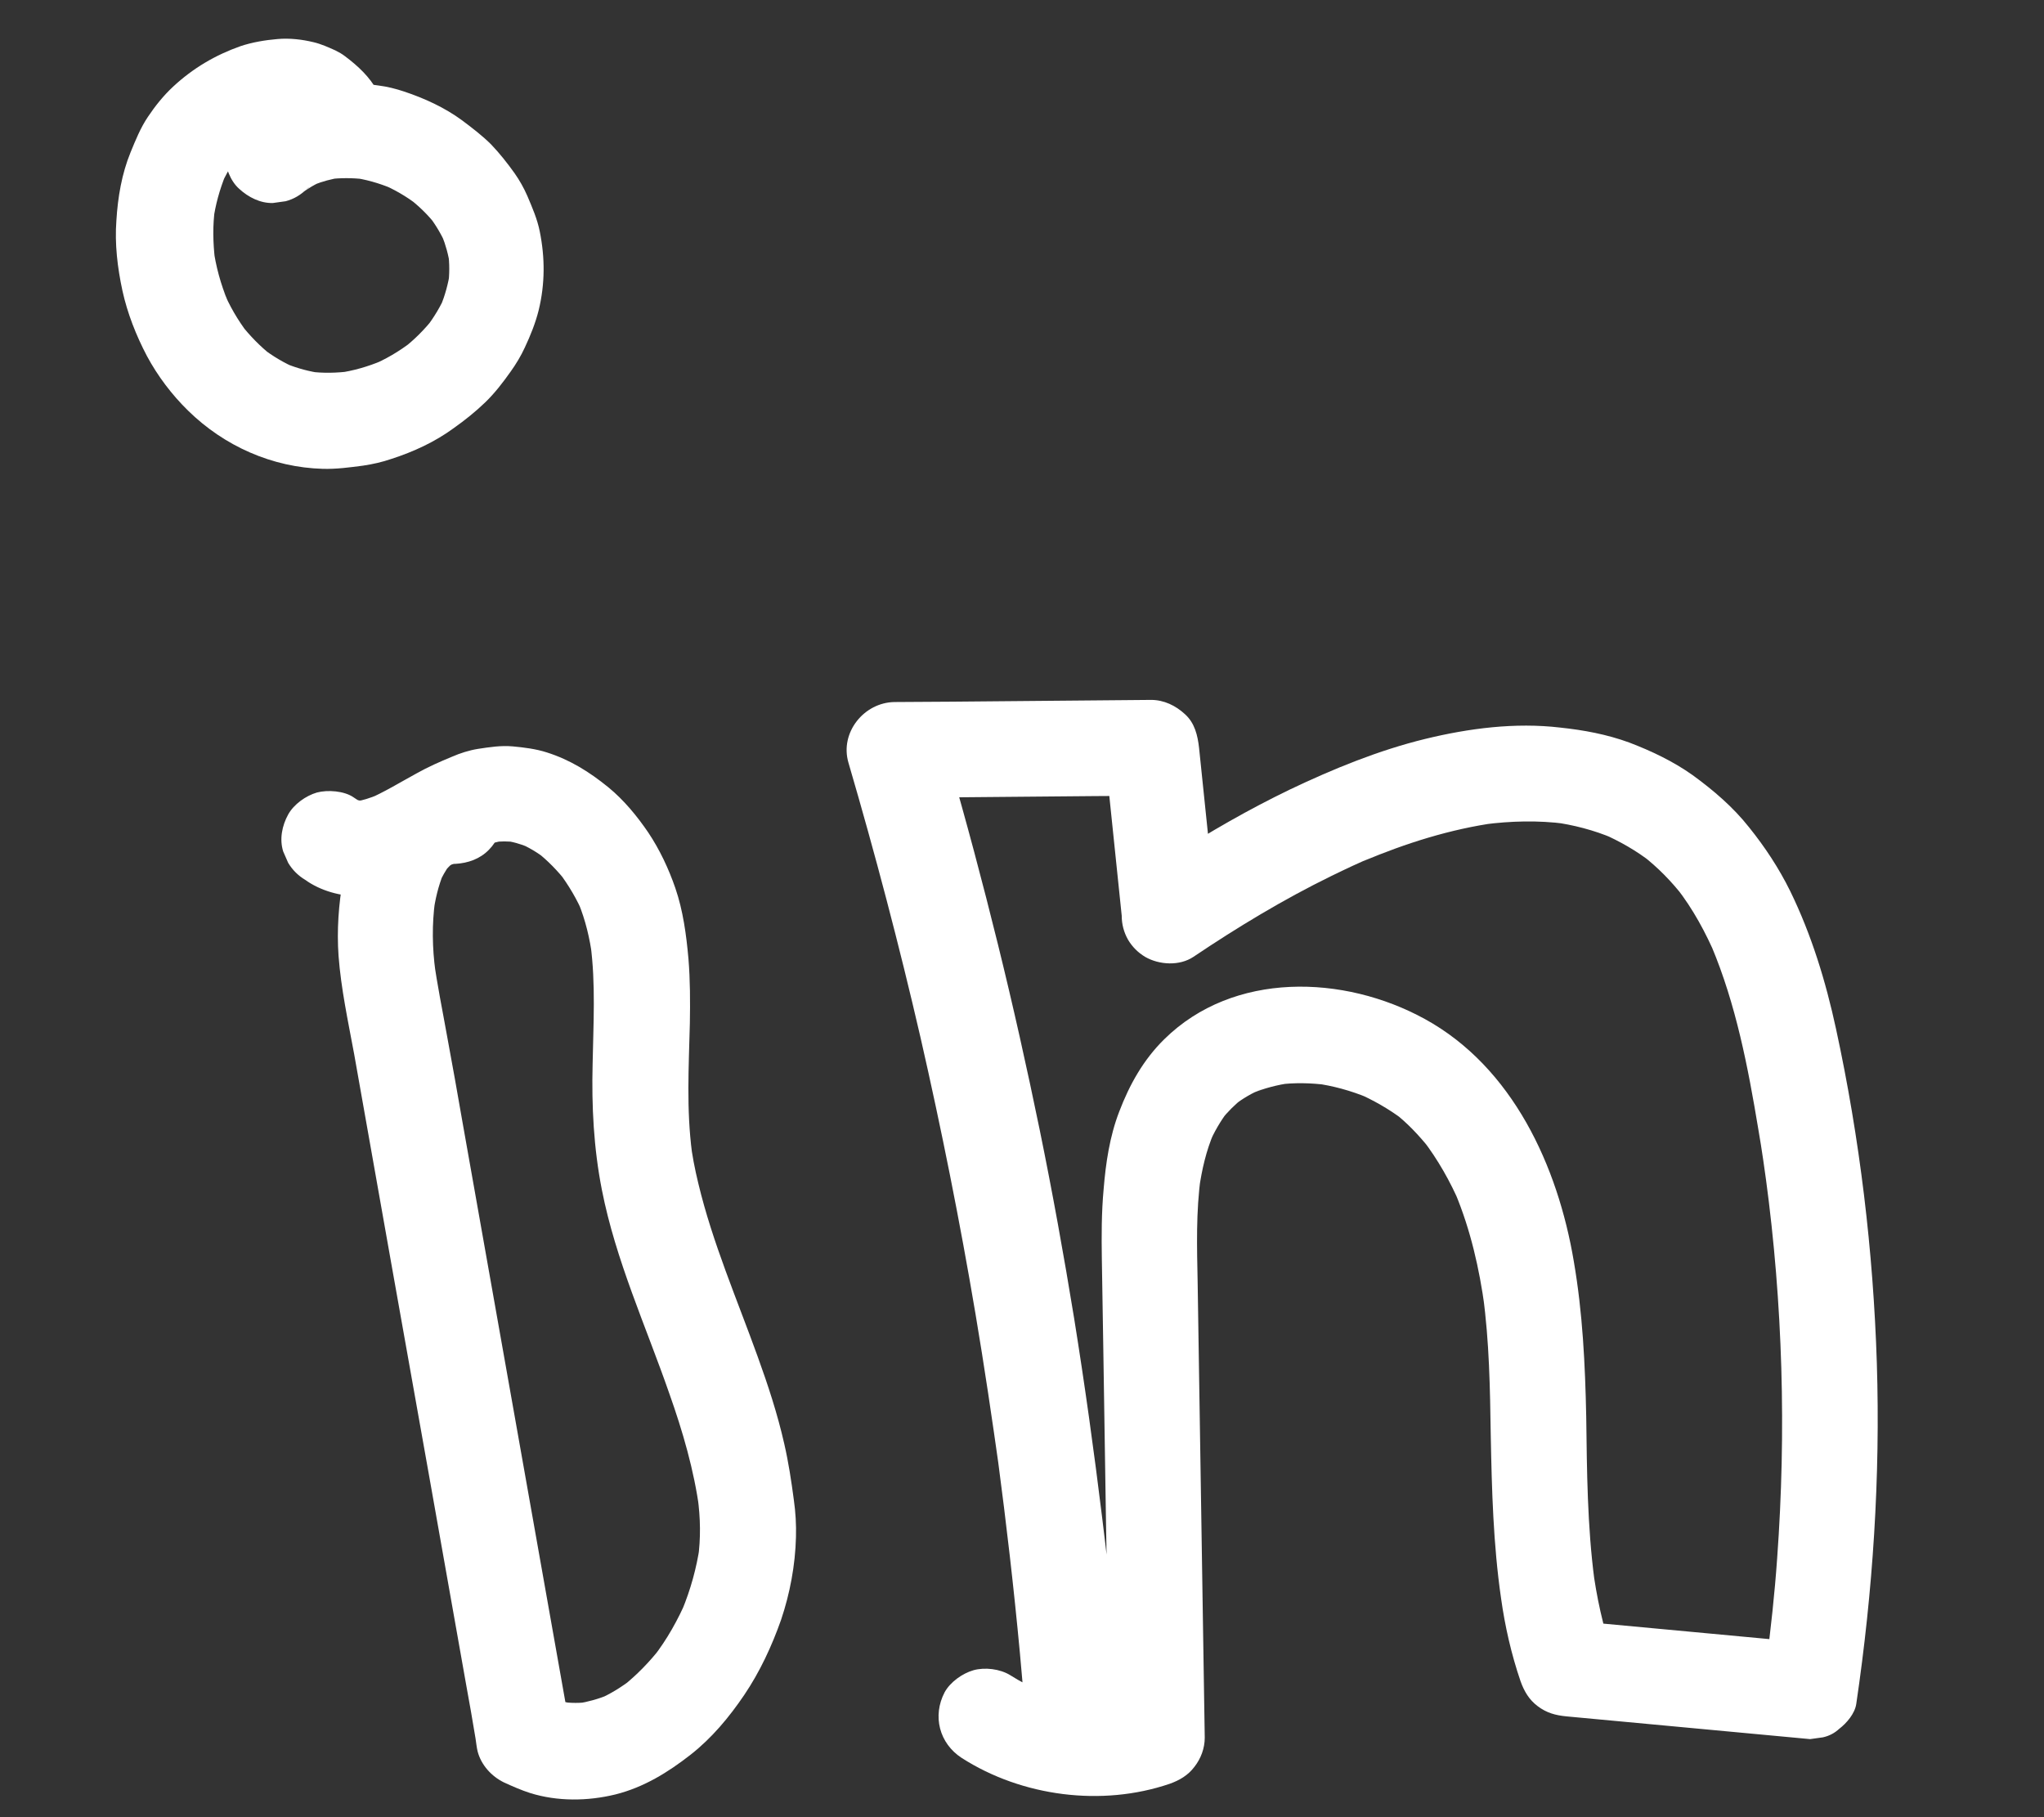
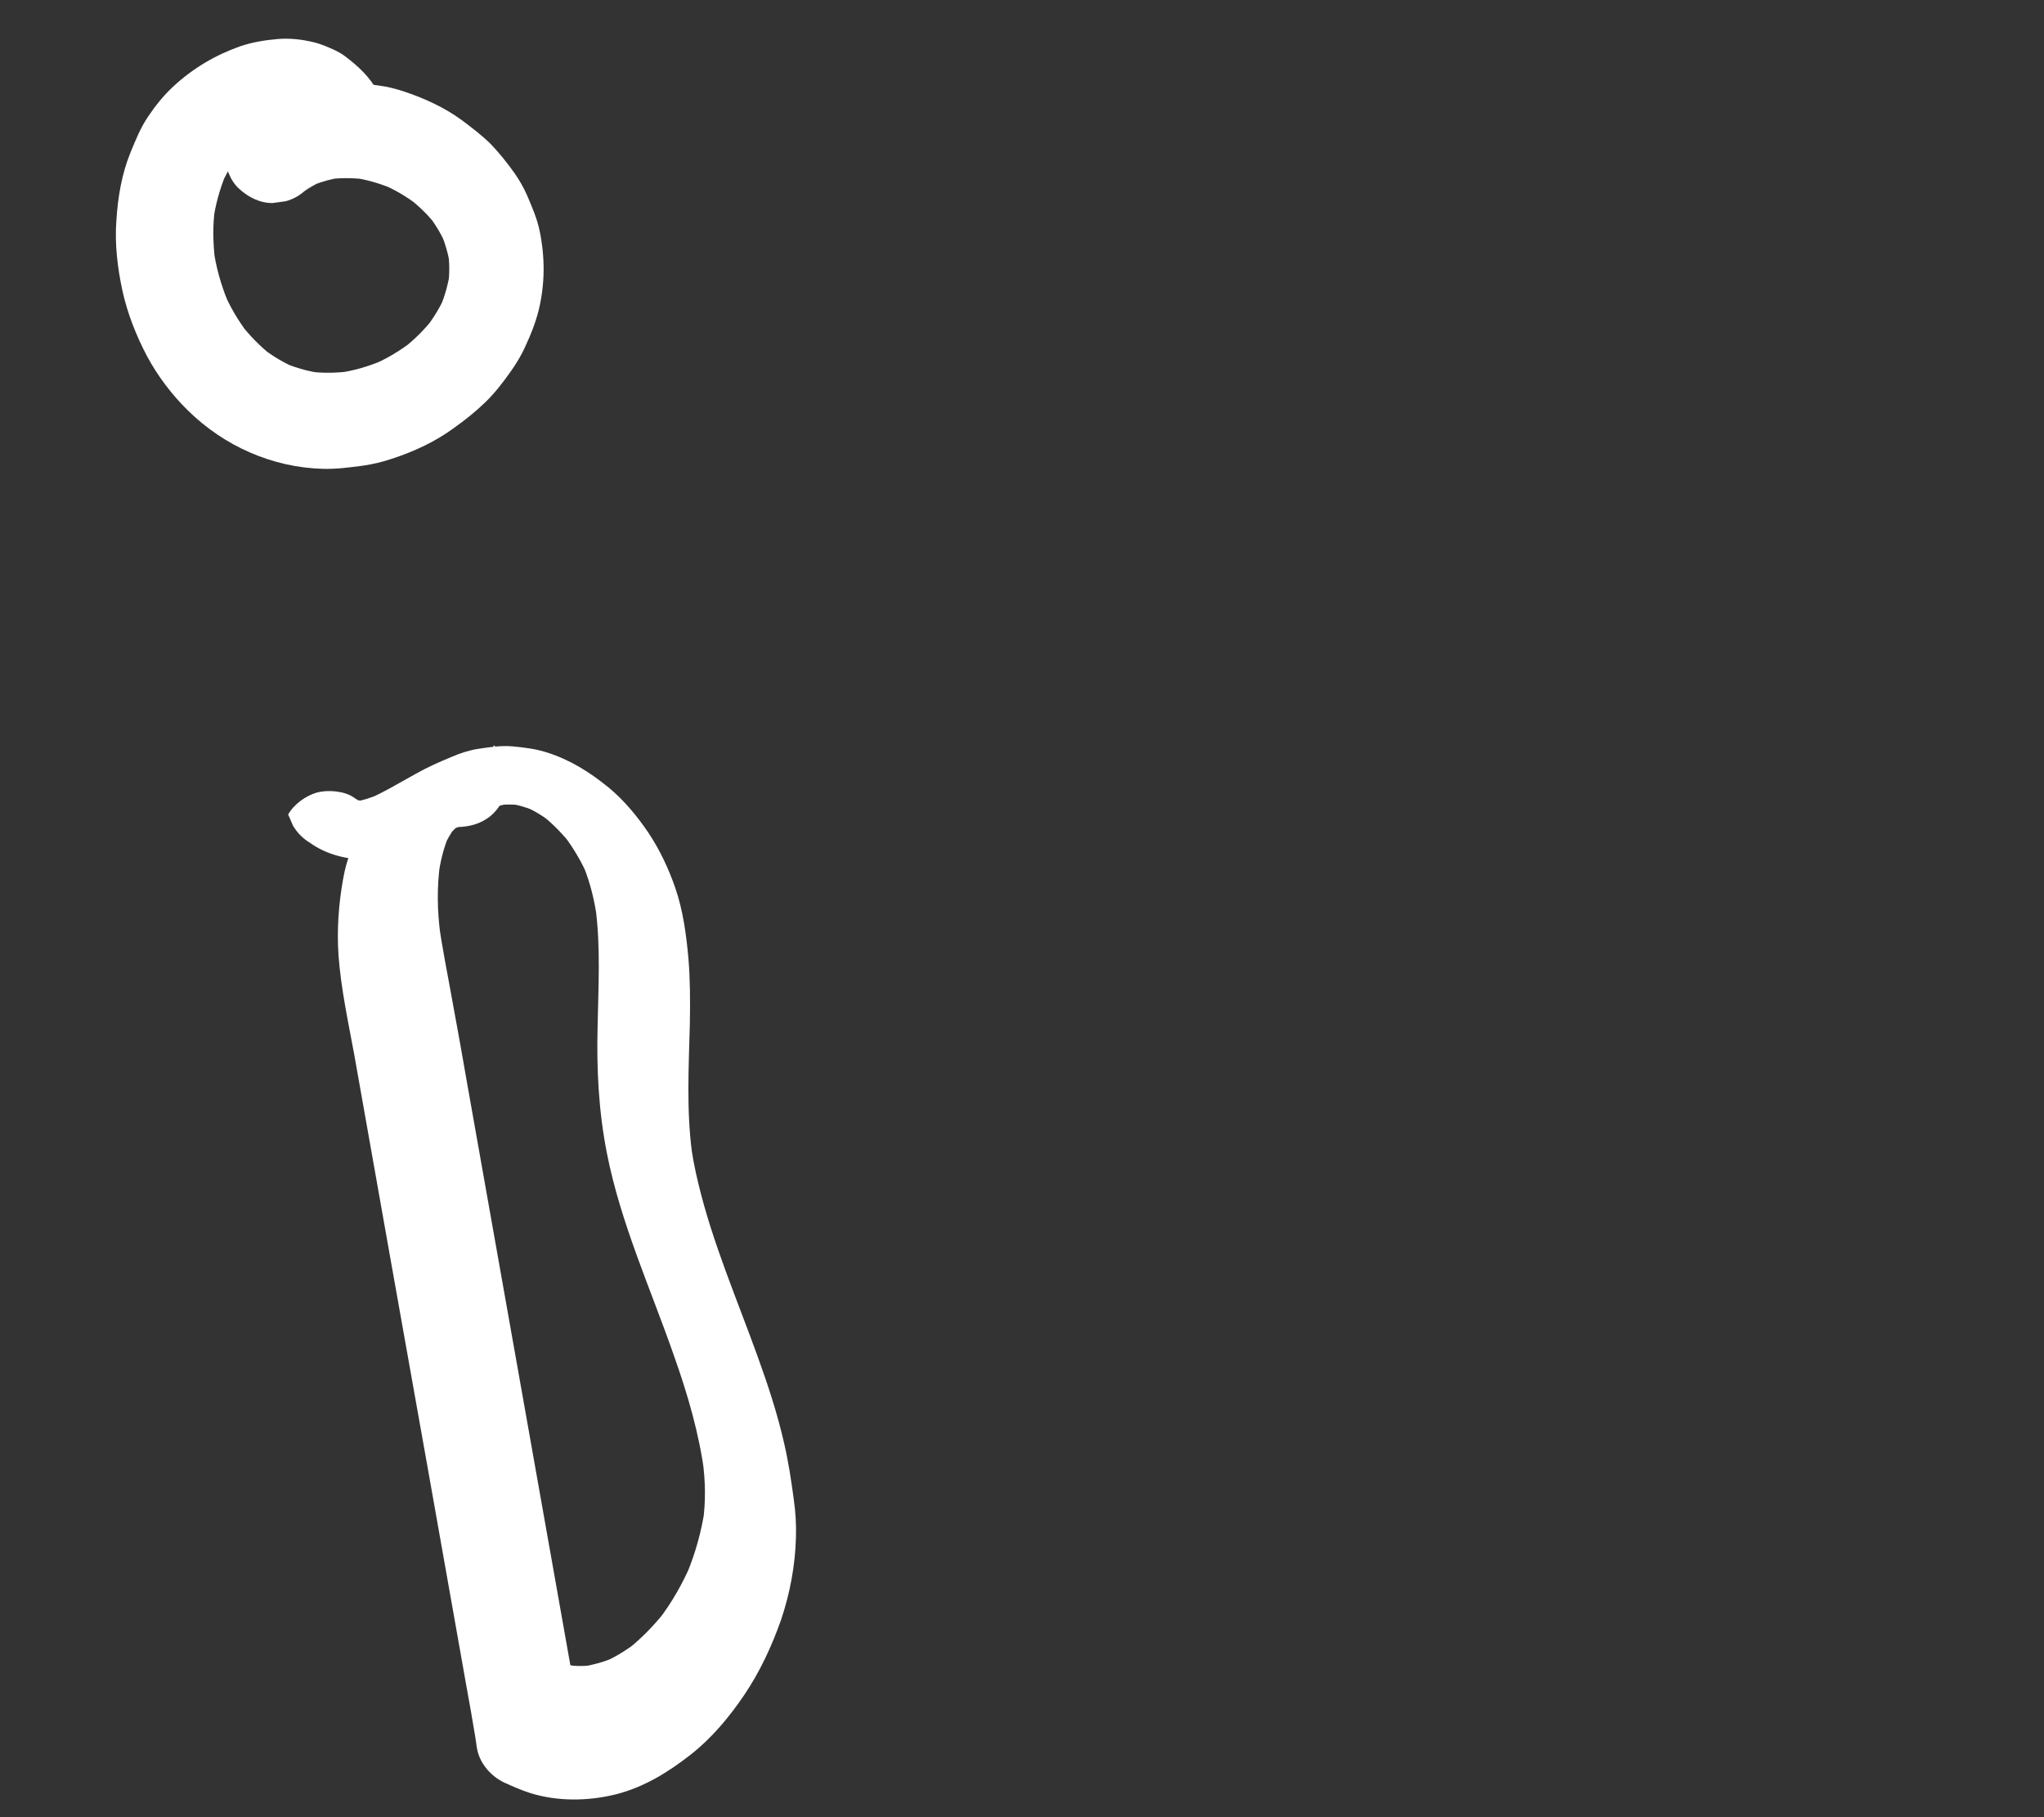
<svg xmlns="http://www.w3.org/2000/svg" version="1.1" id="Ebene_1" x="0px" y="0px" viewBox="0 0 576 512" style="enable-background:new 0 0 576 512;" xml:space="preserve">
  <rect x="0" y="0" width="576" height="512" fill="#333333" stroke="none" />
  <style type="text/css">
	.st0{fill:#FFFFFF;}
</style>
  <g>
    <g>
-       <path class="st0" d="M128.5,216.6c-5.1,0.2-9.4,1.3-13.9,3.6c-2,1-3.8,2.5-5.6,4c-1,0.8-1.9,1.7-2.7,2.7c-1.5,1.8-3,3.6-4.1,5.6    c-1.2,2.1-2.1,4.4-3.1,6.7c-1.1,2.7-1.9,5.5-2.4,8.4c-1.3,7.2-1.8,14.5-1.3,21.7c0.7,9.3,2.7,18.5,4.4,27.7    c3.5,19.7,7,39.5,10.5,59.2c3.5,19.8,7.1,39.7,10.6,59.5c3.5,19.7,7,39.5,10.5,59.2c0.9,5,1.8,9.9,2.6,14.9    c0.2,1.2,0.3,2.5,0.6,3.7c1,3.8,3.9,7,7.4,8.7c2.4,1.1,4.9,2.2,7.4,3c7.7,2.4,16.2,2.3,24,0.4c8-2,14.8-6.2,21.2-11.2    c6-4.7,10.9-10.6,15.1-16.8c4.4-6.5,7.8-13.8,10.4-21.2c2.5-7.4,4-15.4,4.2-23.3c0.1-3.5-0.1-7-0.6-10.5    c-0.7-5.3-1.5-10.6-2.7-15.8c-1.9-8.4-4.6-16.6-7.5-24.6c-5.8-16.1-12.7-32-16.7-48.7c-1-4.1-1.8-8.2-2.3-12.4    c0.2,1.2,0.3,2.4,0.5,3.6c-1.6-12.1-0.9-24.3-0.6-36.4c0.1-6.1,0.1-12.1-0.4-18.2c-0.6-6.7-1.5-13.5-3.7-19.9    c-1.9-5.5-4.4-10.8-7.6-15.6c-3.2-4.7-6.9-9.2-11.3-12.8c-5.3-4.3-10.7-7.7-17.3-9.8c-3.1-1-6.4-1.4-9.6-1.7    c-3.3-0.3-6.5,0.2-9.8,0.7c-2.5,0.4-5,1.2-7.3,2.2c-3.4,1.4-6.8,2.9-10,4.7c-4.6,2.5-9.1,5.3-14,7.4c1.1-0.5,2.1-0.9,3.2-1.4    c-2.2,0.9-4.5,1.7-6.8,2c1.2-0.2,2.4-0.3,3.6-0.5c-1.4,0.2-2.7,0.2-4.1,0c1.2,0.2,2.4,0.3,3.6,0.5c-1.2-0.2-2.3-0.5-3.4-0.9    c1.1,0.5,2.1,0.9,3.2,1.4c-1.1-0.5-2-1-3-1.7c-2.7-1.9-7.4-2.2-10.4-1.4c-3.1,0.9-6.5,3.3-8.1,6.2c-1.7,3.1-2.5,6.9-1.4,10.4    c0.5,1.1,0.9,2.1,1.4,3.2c1.2,2,2.8,3.6,4.8,4.8c4.3,3.1,10.1,4.7,15.3,4.6c5.7-0.1,10.6-1.9,15.7-4.1c7.1-3.1,13.4-7.6,20.4-10.6    c-1.1,0.5-2.1,0.9-3.2,1.4c2.7-1.1,5.4-2,8.2-2.4c-1.2,0.2-2.4,0.3-3.6,0.5c2.2-0.3,4.4-0.3,6.6,0c-1.2-0.2-2.4-0.3-3.6-0.5    c2.5,0.3,5,1,7.3,2c-1.1-0.5-2.1-0.9-3.2-1.4c2.9,1.2,5.6,2.8,8,4.7c-0.9-0.7-1.8-1.4-2.7-2.1c3.2,2.5,6,5.4,8.5,8.6    c-0.7-0.9-1.4-1.8-2.1-2.7c2.7,3.6,5,7.5,6.8,11.7c-0.5-1.1-0.9-2.1-1.4-3.2c2,4.9,3.2,10,3.9,15.2c-0.2-1.2-0.3-2.4-0.5-3.6    c1.5,11.2,0.8,22.6,0.6,33.8c-0.3,11.9,0.3,23.7,2.6,35.4c3.9,19.9,12.4,38.4,19,57.4c3.8,10.7,7,21.7,8.5,32.9    c-0.2-1.2-0.3-2.4-0.5-3.6c0.8,5.8,0.9,11.5,0.1,17.3c0.2-1.2,0.3-2.4,0.5-3.6c-0.9,6.2-2.6,12.3-5,18.1c0.5-1.1,0.9-2.1,1.4-3.2    c-2.5,5.8-5.6,11.4-9.5,16.4c0.7-0.9,1.4-1.8,2.1-2.7c-3.1,4-6.7,7.7-10.7,10.9c0.9-0.7,1.8-1.4,2.7-2.1c-3,2.3-6.3,4.4-9.9,5.9    c1.1-0.5,2.1-0.9,3.2-1.4c-2.8,1.2-5.8,2-8.8,2.5c1.2-0.2,2.4-0.3,3.6-0.5c-2.7,0.4-5.5,0.4-8.2,0c1.2,0.2,2.4,0.3,3.6,0.5    c-2.9-0.4-5.7-1.2-8.4-2.3c1.1,0.5,2.1,0.9,3.2,1.4c-0.7-0.3-1.5-0.7-2.2-1c2.1,2.7,4.1,5.4,6.2,8.1c-5-28.4-10.1-56.7-15.1-85.1    c-5-28.4-10.1-56.7-15.1-85.1c-1.4-8-2.8-16-4.3-24c-1.3-7.3-2.8-14.5-3.8-21.9c0.2,1.2,0.3,2.4,0.5,3.6c-0.9-6.6-1-13.3-0.1-19.9    c-0.2,1.2-0.3,2.4-0.5,3.6c0.5-3.9,1.4-7.7,2.9-11.4c-0.5,1.1-0.9,2.1-1.4,3.2c0.9-2.1,2-4,3.3-5.8c-0.7,0.9-1.4,1.8-2.1,2.7    c1-1.2,2.1-2.4,3.3-3.4c-0.9,0.7-1.8,1.4-2.7,2.1c1.1-0.8,2.3-1.5,3.6-2.1c-1.1,0.5-2.1,0.9-3.2,1.4c1.4-0.6,2.8-0.9,4.3-1.1    c-1.2,0.2-2.4,0.3-3.6,0.5c0.6-0.1,1.2-0.1,1.8-0.1c3.6-0.2,7-1.4,9.5-4c2.3-2.3,4.1-6.2,4-9.5c-0.2-3.5-1.3-7.1-4-9.5    C135.5,218.2,132.1,216.5,128.5,216.6L128.5,216.6z" />
+       <path class="st0" d="M128.5,216.6c-5.1,0.2-9.4,1.3-13.9,3.6c-2,1-3.8,2.5-5.6,4c-1,0.8-1.9,1.7-2.7,2.7c-1.5,1.8-3,3.6-4.1,5.6    c-1.2,2.1-2.1,4.4-3.1,6.7c-1.1,2.7-1.9,5.5-2.4,8.4c-1.3,7.2-1.8,14.5-1.3,21.7c0.7,9.3,2.7,18.5,4.4,27.7    c3.5,19.7,7,39.5,10.5,59.2c3.5,19.8,7.1,39.7,10.6,59.5c3.5,19.7,7,39.5,10.5,59.2c0.9,5,1.8,9.9,2.6,14.9    c0.2,1.2,0.3,2.5,0.6,3.7c1,3.8,3.9,7,7.4,8.7c2.4,1.1,4.9,2.2,7.4,3c7.7,2.4,16.2,2.3,24,0.4c8-2,14.8-6.2,21.2-11.2    c6-4.7,10.9-10.6,15.1-16.8c4.4-6.5,7.8-13.8,10.4-21.2c2.5-7.4,4-15.4,4.2-23.3c0.1-3.5-0.1-7-0.6-10.5    c-0.7-5.3-1.5-10.6-2.7-15.8c-1.9-8.4-4.6-16.6-7.5-24.6c-5.8-16.1-12.7-32-16.7-48.7c-1-4.1-1.8-8.2-2.3-12.4    c0.2,1.2,0.3,2.4,0.5,3.6c-1.6-12.1-0.9-24.3-0.6-36.4c0.1-6.1,0.1-12.1-0.4-18.2c-0.6-6.7-1.5-13.5-3.7-19.9    c-1.9-5.5-4.4-10.8-7.6-15.6c-3.2-4.7-6.9-9.2-11.3-12.8c-5.3-4.3-10.7-7.7-17.3-9.8c-3.1-1-6.4-1.4-9.6-1.7    c-3.3-0.3-6.5,0.2-9.8,0.7c-2.5,0.4-5,1.2-7.3,2.2c-3.4,1.4-6.8,2.9-10,4.7c-4.6,2.5-9.1,5.3-14,7.4c1.1-0.5,2.1-0.9,3.2-1.4    c-2.2,0.9-4.5,1.7-6.8,2c1.2-0.2,2.4-0.3,3.6-0.5c-1.4,0.2-2.7,0.2-4.1,0c1.2,0.2,2.4,0.3,3.6,0.5c-1.2-0.2-2.3-0.5-3.4-0.9    c1.1,0.5,2.1,0.9,3.2,1.4c-1.1-0.5-2-1-3-1.7c-2.7-1.9-7.4-2.2-10.4-1.4c-3.1,0.9-6.5,3.3-8.1,6.2c0.5,1.1,0.9,2.1,1.4,3.2c1.2,2,2.8,3.6,4.8,4.8c4.3,3.1,10.1,4.7,15.3,4.6c5.7-0.1,10.6-1.9,15.7-4.1c7.1-3.1,13.4-7.6,20.4-10.6    c-1.1,0.5-2.1,0.9-3.2,1.4c2.7-1.1,5.4-2,8.2-2.4c-1.2,0.2-2.4,0.3-3.6,0.5c2.2-0.3,4.4-0.3,6.6,0c-1.2-0.2-2.4-0.3-3.6-0.5    c2.5,0.3,5,1,7.3,2c-1.1-0.5-2.1-0.9-3.2-1.4c2.9,1.2,5.6,2.8,8,4.7c-0.9-0.7-1.8-1.4-2.7-2.1c3.2,2.5,6,5.4,8.5,8.6    c-0.7-0.9-1.4-1.8-2.1-2.7c2.7,3.6,5,7.5,6.8,11.7c-0.5-1.1-0.9-2.1-1.4-3.2c2,4.9,3.2,10,3.9,15.2c-0.2-1.2-0.3-2.4-0.5-3.6    c1.5,11.2,0.8,22.6,0.6,33.8c-0.3,11.9,0.3,23.7,2.6,35.4c3.9,19.9,12.4,38.4,19,57.4c3.8,10.7,7,21.7,8.5,32.9    c-0.2-1.2-0.3-2.4-0.5-3.6c0.8,5.8,0.9,11.5,0.1,17.3c0.2-1.2,0.3-2.4,0.5-3.6c-0.9,6.2-2.6,12.3-5,18.1c0.5-1.1,0.9-2.1,1.4-3.2    c-2.5,5.8-5.6,11.4-9.5,16.4c0.7-0.9,1.4-1.8,2.1-2.7c-3.1,4-6.7,7.7-10.7,10.9c0.9-0.7,1.8-1.4,2.7-2.1c-3,2.3-6.3,4.4-9.9,5.9    c1.1-0.5,2.1-0.9,3.2-1.4c-2.8,1.2-5.8,2-8.8,2.5c1.2-0.2,2.4-0.3,3.6-0.5c-2.7,0.4-5.5,0.4-8.2,0c1.2,0.2,2.4,0.3,3.6,0.5    c-2.9-0.4-5.7-1.2-8.4-2.3c1.1,0.5,2.1,0.9,3.2,1.4c-0.7-0.3-1.5-0.7-2.2-1c2.1,2.7,4.1,5.4,6.2,8.1c-5-28.4-10.1-56.7-15.1-85.1    c-5-28.4-10.1-56.7-15.1-85.1c-1.4-8-2.8-16-4.3-24c-1.3-7.3-2.8-14.5-3.8-21.9c0.2,1.2,0.3,2.4,0.5,3.6c-0.9-6.6-1-13.3-0.1-19.9    c-0.2,1.2-0.3,2.4-0.5,3.6c0.5-3.9,1.4-7.7,2.9-11.4c-0.5,1.1-0.9,2.1-1.4,3.2c0.9-2.1,2-4,3.3-5.8c-0.7,0.9-1.4,1.8-2.1,2.7    c1-1.2,2.1-2.4,3.3-3.4c-0.9,0.7-1.8,1.4-2.7,2.1c1.1-0.8,2.3-1.5,3.6-2.1c-1.1,0.5-2.1,0.9-3.2,1.4c1.4-0.6,2.8-0.9,4.3-1.1    c-1.2,0.2-2.4,0.3-3.6,0.5c0.6-0.1,1.2-0.1,1.8-0.1c3.6-0.2,7-1.4,9.5-4c2.3-2.3,4.1-6.2,4-9.5c-0.2-3.5-1.3-7.1-4-9.5    C135.5,218.2,132.1,216.5,128.5,216.6L128.5,216.6z" />
    </g>
  </g>
  <g>
    <g>
      <path class="st0" d="M106.4,25.7c-2.3-4.1-5.4-7-9.1-9.8c-0.9-0.7-1.8-1.2-2.8-1.7c-2-0.9-4-1.8-6.1-2.3    c-3.3-0.8-6.8-1.2-10.2-0.9c-3.5,0.3-7.1,0.9-10.4,2c-7.1,2.5-13.4,6.2-19,11.4c-2.7,2.5-5.1,5.5-7.1,8.5c-2.1,3.1-3.5,6.6-4.9,10    c-2.5,6.1-3.6,12.7-4,19.2c-0.5,6.6,0.3,13.3,1.7,19.8c1.4,6.4,3.9,12.7,6.9,18.4c3,5.6,7,10.9,11.6,15.4c10.2,10,23.7,16,38,16.4    c3.8,0.1,7.5-0.4,11.3-0.9c2.7-0.4,5.4-1,8-1.9c6.2-2,12.3-4.8,17.6-8.7c3.1-2.2,6.1-4.6,8.8-7.2c2.7-2.6,5-5.6,7.2-8.7    c1.5-2.1,2.9-4.4,4-6.8c1.6-3.4,3-6.9,3.9-10.5c1.8-7.4,1.8-14.8,0.3-22.2c-0.7-3.5-2.1-6.7-3.5-10c-1-2.3-2.2-4.4-3.6-6.4    c-2-2.8-4.2-5.6-6.6-8.1c-2.5-2.5-5.4-4.7-8.2-6.8c-4.9-3.6-10.6-6.2-16.3-8.1c-2.4-0.8-4.8-1.4-7.2-1.7c-3.5-0.5-7-1-10.6-0.9    c-7.1,0.3-13.7,1.9-20.1,5.1c-3.2,1.5-5.9,3.7-8.6,5.9c-2.5,2-4,6.4-4,9.5c0,3.3,1.5,7.3,4,9.5c2.6,2.4,6,4.1,9.5,4    c1.2-0.2,2.4-0.3,3.6-0.5c2.3-0.6,4.3-1.8,6-3.5c0.2-0.2,0.5-0.4,0.7-0.5c-0.9,0.7-1.8,1.4-2.7,2.1c2.1-1.6,4.4-3,6.9-4    c-1.1,0.5-2.1,0.9-3.2,1.4c2.6-1.1,5.3-1.8,8-2.2c-1.2,0.2-2.4,0.3-3.6,0.5c3.3-0.4,6.7-0.4,10.1,0c-1.2-0.2-2.4-0.3-3.6-0.5    c3.9,0.5,7.7,1.6,11.3,3.1c-1.1-0.5-2.1-0.9-3.2-1.4c3.8,1.6,7.3,3.6,10.5,6.1c-0.9-0.7-1.8-1.4-2.7-2.1c3,2.3,5.7,4.9,8,7.9    c-0.7-0.9-1.4-1.8-2.1-2.7c2,2.6,3.7,5.5,5,8.6c-0.5-1.1-0.9-2.1-1.4-3.2c1.1,2.7,1.9,5.6,2.3,8.5c-0.2-1.2-0.3-2.4-0.5-3.6    c0.4,3,0.4,6.1,0,9.1c0.2-1.2,0.3-2.4,0.5-3.6c-0.5,3.3-1.4,6.5-2.6,9.5c0.5-1.1,0.9-2.1,1.4-3.2c-1.4,3.3-3.3,6.4-5.5,9.3    c0.7-0.9,1.4-1.8,2.1-2.7c-2.6,3.3-5.6,6.3-8.9,8.8c0.9-0.7,1.8-1.4,2.7-2.1c-3.5,2.7-7.4,5-11.5,6.7c1.1-0.5,2.1-0.9,3.2-1.4    c-4,1.7-8.2,2.9-12.5,3.5c1.2-0.2,2.4-0.3,3.6-0.5c-3.9,0.5-7.7,0.6-11.6,0.1c1.2,0.2,2.4,0.3,3.6,0.5c-3.6-0.5-7-1.4-10.4-2.8    c1.1,0.5,2.1,0.9,3.2,1.4c-3.5-1.5-6.7-3.4-9.7-5.7c0.9,0.7,1.8,1.4,2.7,2.1c-3.3-2.6-6.2-5.6-8.8-8.9c0.7,0.9,1.4,1.8,2.1,2.7    c-2.9-3.8-5.3-7.9-7.1-12.3c0.5,1.1,0.9,2.1,1.4,3.2c-2-4.8-3.4-9.9-4.1-15.1c0.2,1.2,0.3,2.4,0.5,3.6c-0.6-5-0.7-10,0-14.9    c-0.2,1.2-0.3,2.4-0.5,3.6c0.6-4.4,1.8-8.7,3.5-12.9c-0.5,1.1-0.9,2.1-1.4,3.2c1.1-2.6,2.5-5.1,4.2-7.4c-0.7,0.9-1.4,1.8-2.1,2.7    c1.9-2.4,4.1-4.6,6.5-6.5c-0.9,0.7-1.8,1.4-2.7,2.1c2.6-2,5.4-3.7,8.4-5c-1.1,0.5-2.1,0.9-3.2,1.4c2.6-1.1,5.3-1.9,8.1-2.3    c-1.2,0.2-2.4,0.3-3.6,0.5c1.9-0.2,3.8-0.3,5.6,0c-1.2-0.2-2.4-0.3-3.6-0.5c1.5,0.2,3,0.6,4.4,1.2c-1.1-0.5-2.1-0.9-3.2-1.4    c1.2,0.5,2.3,1.2,3.3,1.9c-0.9-0.7-1.8-1.4-2.7-2.1c1,0.8,1.8,1.7,2.6,2.6c-0.7-0.9-1.4-1.8-2.1-2.7c0.5,0.7,1,1.4,1.4,2.1    c1.7,2.9,4.8,5.3,8.1,6.2c3.2,0.9,7.5,0.5,10.4-1.4c2.9-1.9,5.4-4.6,6.2-8.1C108.6,32.5,108.2,28.9,106.4,25.7L106.4,25.7z" />
    </g>
  </g>
  <g>
    <g>
-       <path class="st0" d="M316,481.1c-1.4-17.8-3.2-35.7-5.4-53.4c-2.3-18.8-4.9-37.5-7.9-56.2c-2.9-17.8-6.1-35.5-9.7-53.1    c-3.6-17.5-7.5-35-11.8-52.4c-4.3-17.4-8.9-34.7-13.9-51.9c-0.6-2.1-1.2-4.3-1.9-6.4c-4.3,5.7-8.7,11.4-13,17.1    c18.7-0.2,37.5-0.3,56.2-0.5c5.4,0,10.8-0.1,16.1-0.1c-4.5-4.5-9-9-13.5-13.5c1.6,15.8,3.3,31.5,4.9,47.3c0,2.4,0.6,4.7,1.8,6.8    c1.2,2,2.8,3.6,4.8,4.8c4,2.3,9.7,2.6,13.6,0c12.5-8.4,25.4-16.2,38.9-22.8c3.9-1.9,7.9-3.8,12-5.5c-1.1,0.5-2.1,0.9-3.2,1.4    c12.1-5.1,24.7-9.1,37.7-10.9c-1.2,0.2-2.4,0.3-3.6,0.5c7.6-1,15.4-1.2,23-0.2c-1.2-0.2-2.4-0.3-3.6-0.5    c5.9,0.8,11.7,2.3,17.1,4.6c-1.1-0.5-2.1-0.9-3.2-1.4c5,2.2,9.8,4.9,14.1,8.3c-0.9-0.7-1.8-1.4-2.7-2.1c4.4,3.4,8.3,7.4,11.7,11.8    c-0.7-0.9-1.4-1.8-2.1-2.7c4.7,6,8.3,12.7,11.3,19.7c-0.5-1.1-0.9-2.1-1.4-3.2c6.9,16.4,10.3,34.1,13.2,51.6    c1,5.7,1.8,11.5,2.6,17.3c-0.2-1.2-0.3-2.4-0.5-3.6c4.8,35.5,5.8,71.5,3.2,107.2c-0.7,10-1.8,20-3.1,29.9c0.2-1.2,0.3-2.4,0.5-3.6    c-0.3,2.5-0.7,5-1.1,7.4c4.3-3.3,8.7-6.6,13-9.9c-22.9-2.1-45.7-4.3-68.6-6.4c4.3,3.3,8.7,6.6,13,9.9c-2.8-8.1-4.6-16.5-5.7-24.9    c0.2,1.2,0.3,2.4,0.5,3.6c-2-15.2-2.1-30.6-2.3-45.9c-0.3-14.7-1-29.3-3.5-43.8c-4.5-26.8-17.2-54.7-42-68.3    c-22.8-12.5-53.9-13.5-73.4,5.7c-5.9,5.8-9.8,12.8-12.7,20.4c-2.7,7-3.8,14.5-4.4,21.9c-0.6,6.5-0.6,13.1-0.5,19.6    c0.1,8.2,0.3,16.3,0.4,24.5c0.5,32.7,1,65.3,1.6,98c0.1,4.1,0.1,8.1,0.2,12.2c3.3-4.3,6.6-8.7,9.9-13c-3.4,1.2-7,2-10.6,2.5    c1.2-0.2,2.4-0.3,3.6-0.5c-5,0.6-9.9,0.6-14.9,0c1.2,0.2,2.4,0.3,3.6,0.5c-4.9-0.7-9.8-2-14.4-3.9c1.1,0.5,2.1,0.9,3.2,1.4    c-2.9-1.2-5.7-2.7-8.4-4.4c-2.9-1.8-7.2-2.3-10.4-1.4c-3.1,0.9-6.5,3.3-8.1,6.2c-3.5,6.7-1.5,14.4,4.8,18.5    c17,10.9,39.5,13.8,58.6,7.3c2.8-1,5.2-2.4,7-4.8c1.8-2.3,2.9-5.2,2.9-8.2c-0.3-21.4-0.7-42.7-1-64.1s-0.7-42.7-1-64.1    c-0.2-10-0.5-20,0.9-30c-0.2,1.2-0.3,2.4-0.5,3.6c0.8-5.5,2-10.8,4.2-15.9c-0.5,1.1-0.9,2.1-1.4,3.2c1.4-3.3,3.2-6.4,5.4-9.3    c-0.7,0.9-1.4,1.8-2.1,2.7c1.9-2.4,4-4.5,6.3-6.3c-0.9,0.7-1.8,1.4-2.7,2.1c2.6-2,5.3-3.6,8.3-4.8c-1.1,0.5-2.1,0.9-3.2,1.4    c3.5-1.5,7.2-2.4,11-3c-1.2,0.2-2.4,0.3-3.6,0.5c4.6-0.6,9.3-0.5,13.9,0.1c-1.2-0.2-2.4-0.3-3.6-0.5c5.2,0.7,10.3,2.1,15.1,4.1    c-1.1-0.5-2.1-0.9-3.2-1.4c4.6,2,9,4.5,13,7.5c-0.9-0.7-1.8-1.4-2.7-2.1c3.9,3,7.3,6.6,10.4,10.5c-0.7-0.9-1.4-1.8-2.1-2.7    c4.3,5.6,7.8,11.8,10.6,18.3c-0.5-1.1-0.9-2.1-1.4-3.2c4.3,10.3,6.8,21.3,8.3,32.3c-0.2-1.2-0.3-2.4-0.5-3.6    c1.8,13.1,2,26.4,2.2,39.6c0.3,15.4,0.7,30.6,2.9,45.8c1.1,7.9,2.9,15.8,5.5,23.4c1,2.8,2.4,5.2,4.8,7c2.5,1.9,5,2.6,8.2,2.9    c22.9,2.1,45.7,4.3,68.6,6.4c1.2-0.2,2.4-0.3,3.6-0.5c1.8-0.4,3.3-1.2,4.6-2.4c2.1-1.6,4.4-4.3,4.8-7c4.7-31.8,6.8-63.9,5.8-96    c-1-31.6-4.8-63.3-11.5-94.2c-2.9-13.4-6.9-26.5-12.9-38.8c-3.2-6.5-7.1-12.4-11.6-18c-4.5-5.7-10-10.4-15.9-14.7    c-5.5-3.9-11.6-6.8-17.9-9.2c-6.3-2.3-12.8-3.5-19.4-4.2c-12.7-1.5-25.8,0.2-38.1,3.2c-13.1,3.2-25.8,8.4-38,14.2    c-11.6,5.6-22.8,12-33.6,19c-2.5,1.6-5,3.3-7.5,4.9c6.8,3.9,13.5,7.8,20.3,11.7c-1.6-15.8-3.3-31.5-4.9-47.3c-0.4-3.5-1.2-7-4-9.5    c-2.6-2.4-5.9-4-9.5-4c-18.7,0.2-37.5,0.3-56.2,0.5c-5.4,0-10.8,0.1-16.1,0.1c-8.6,0.1-15.5,8.6-13,17.1    c7.5,25.6,14.3,51.4,20.3,77.4c5.9,25.8,11.1,51.8,15.5,77.9c2.5,14.8,4.7,29.7,6.8,44.6c-0.2-1.2-0.3-2.4-0.5-3.6    c2.4,18.1,4.5,36.2,6.2,54.4c0.5,5.2,0.9,10.3,1.3,15.5c0.3,3.6,1.3,6.9,4,9.5c2.3,2.3,6.2,4.1,9.5,4c3.5-0.2,7.1-1.3,9.5-4    C314.4,488.2,316.3,484.7,316,481.1L316,481.1z" />
-     </g>
+       </g>
  </g>
</svg>